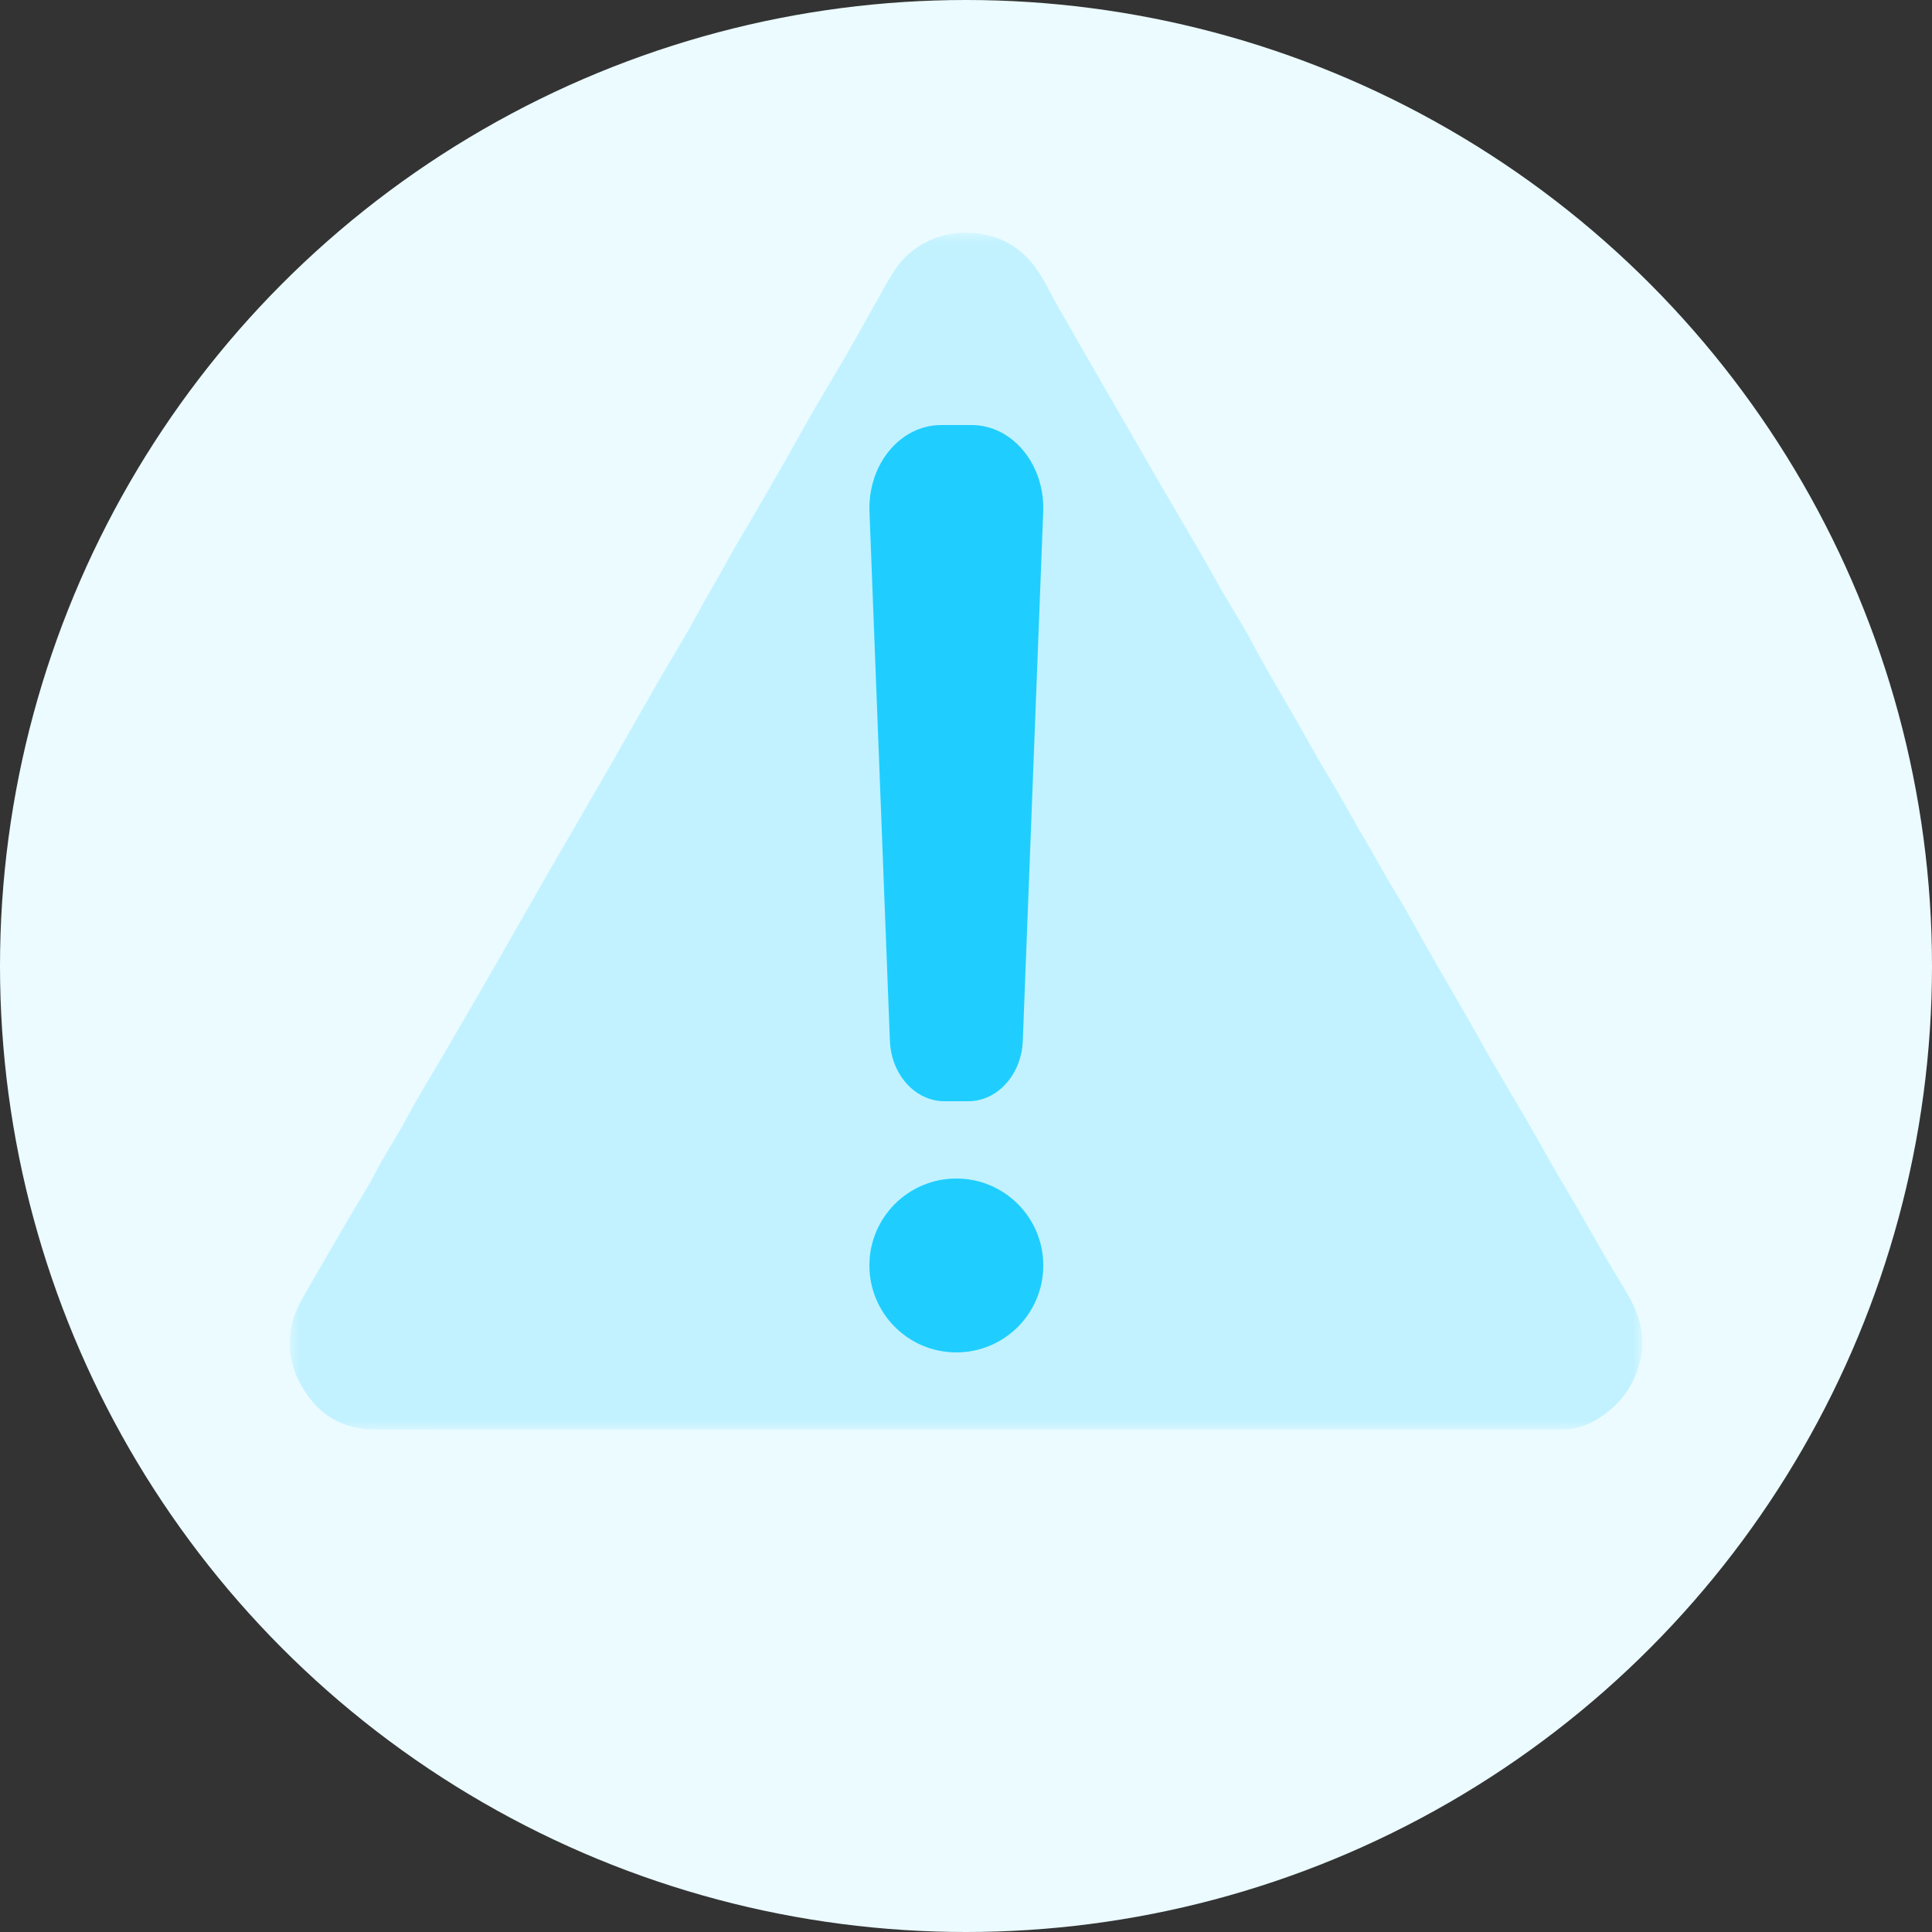
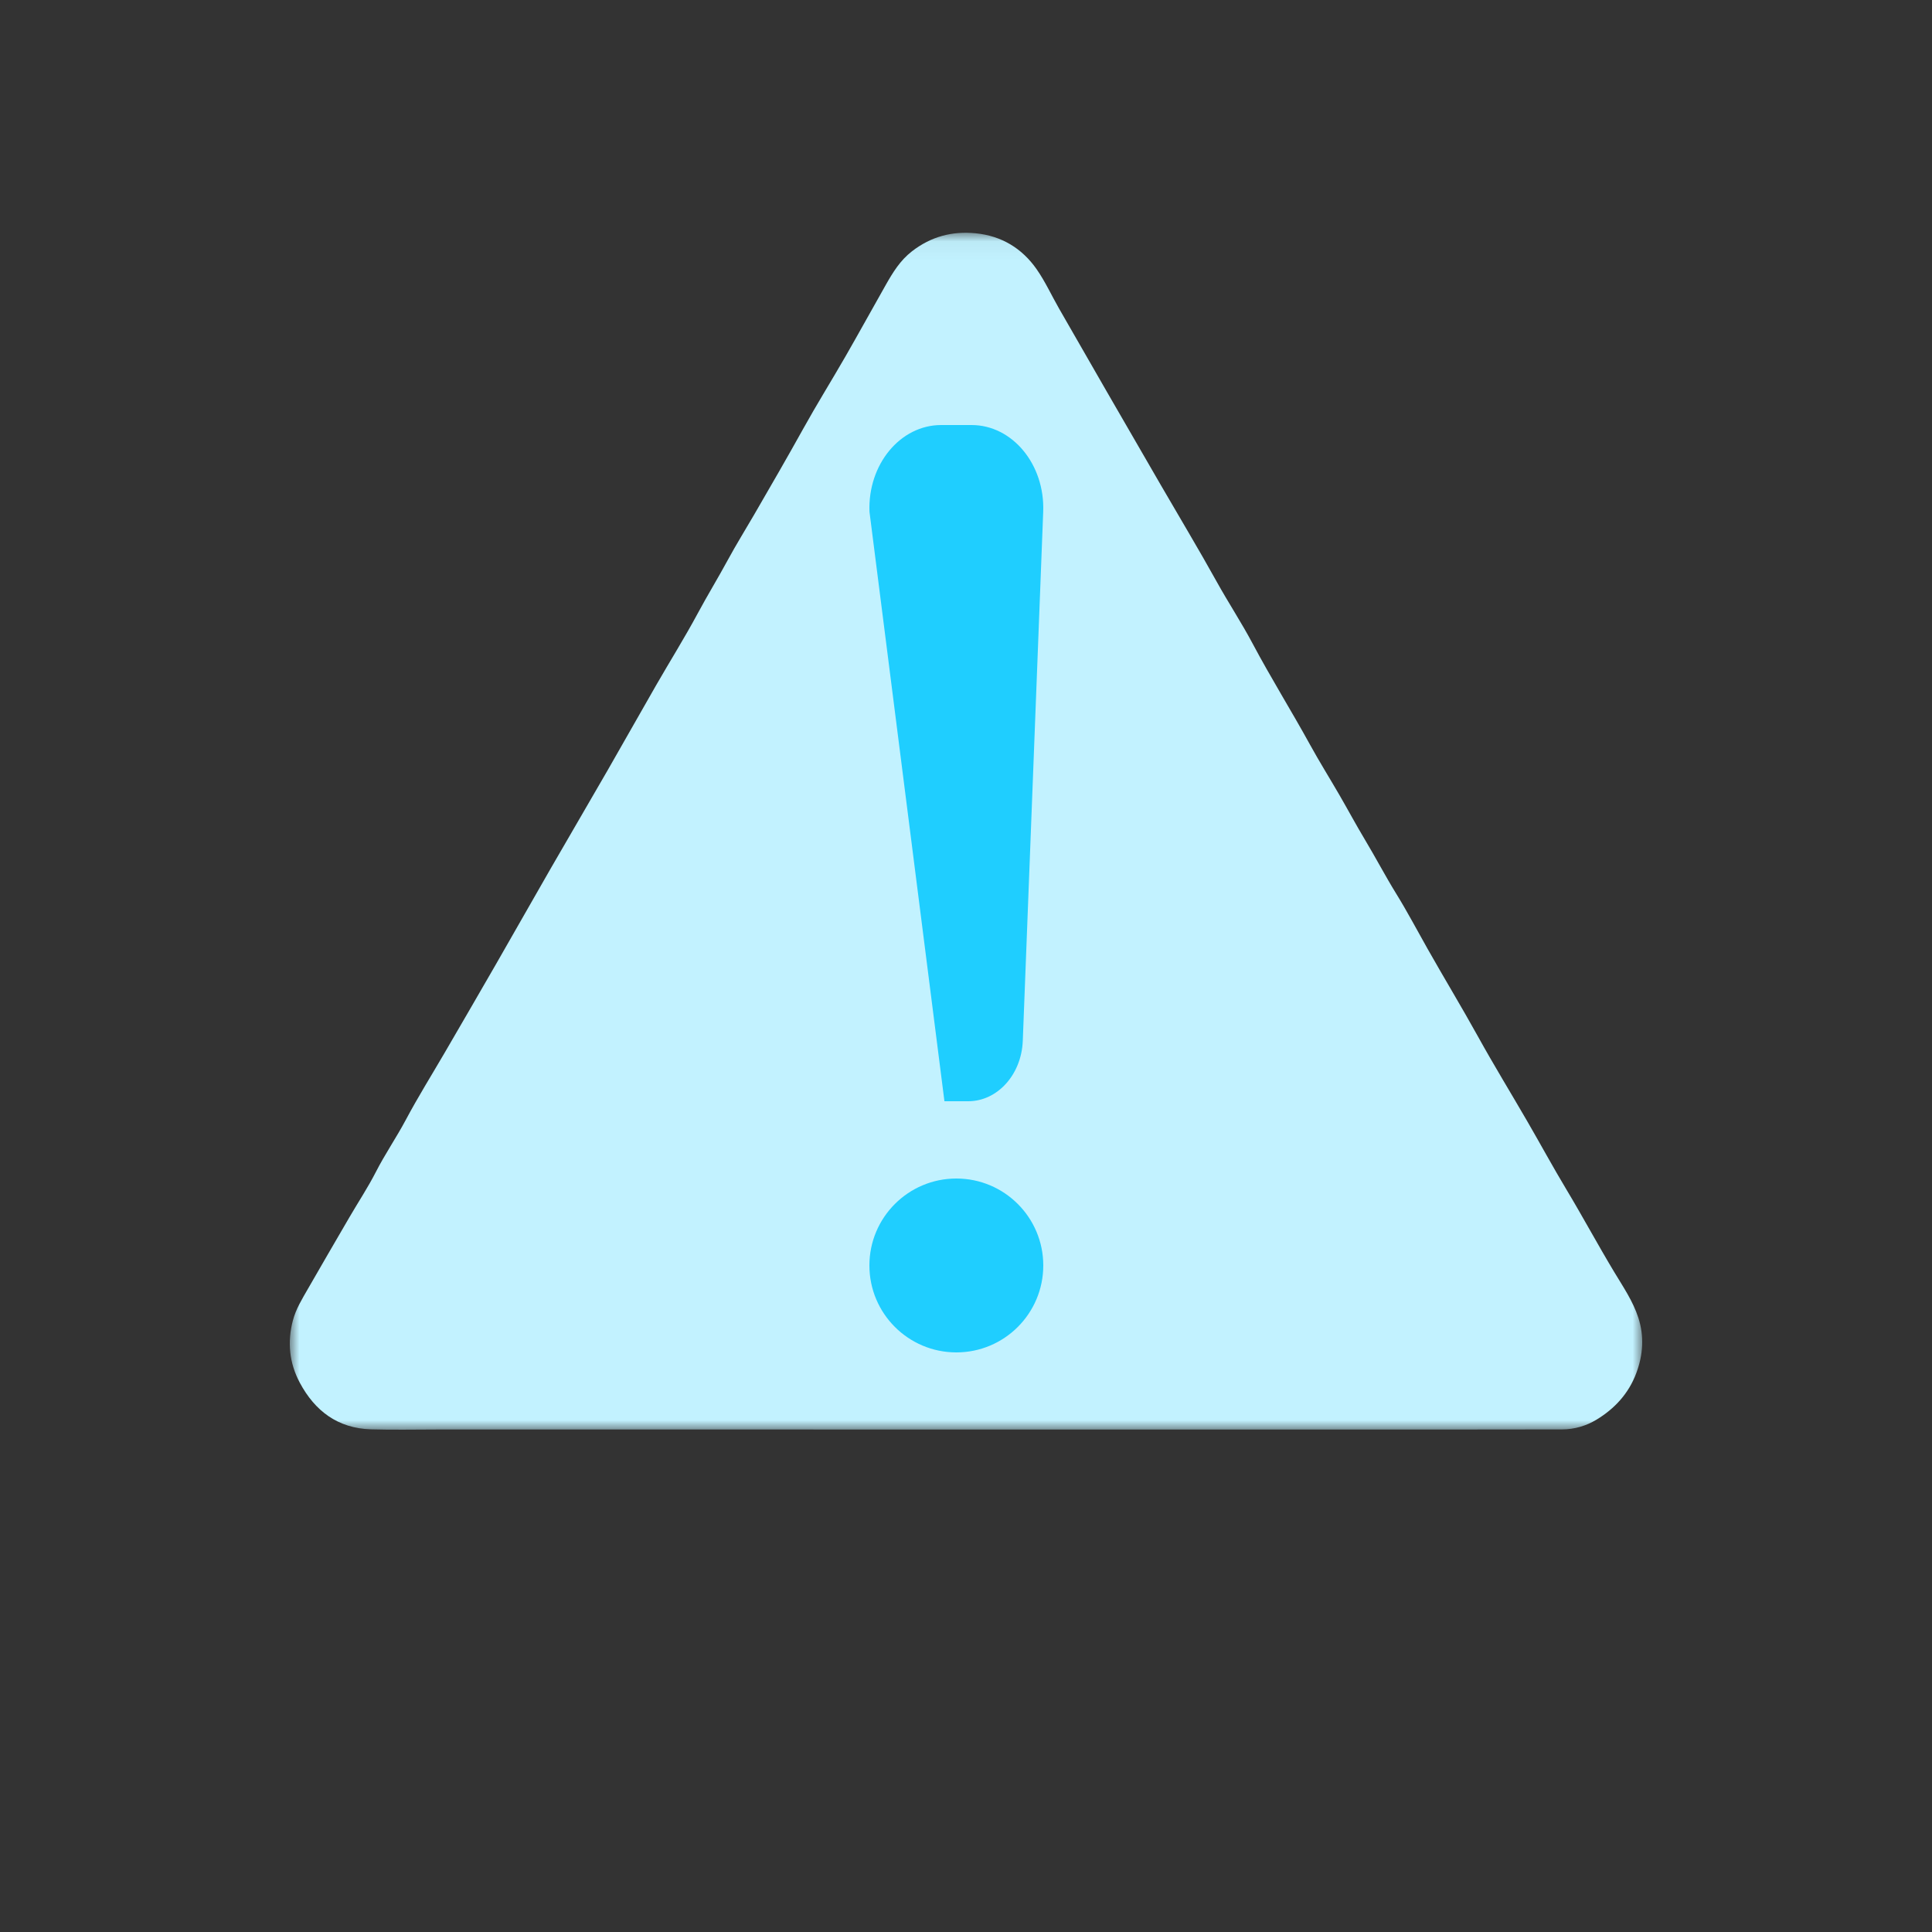
<svg xmlns="http://www.w3.org/2000/svg" xmlns:xlink="http://www.w3.org/1999/xlink" width="100px" height="100px" viewBox="0 0 100 100" version="1.1">
  <rect x="0" y="0" width="100" height="100" fill="#333333" stroke="none" />
  <title>Risk 1</title>
  <desc>Created with Sketch.</desc>
  <defs>
    <polygon id="path-1" points="15.004 12.048 85 12.048 85 73.996 15.004 73.996" />
  </defs>
  <g id="Icons-" stroke="none" stroke-width="1" fill="none" fill-rule="evenodd">
    <g id="icons" transform="translate(-153, -700)">
      <g id="Risk-1" transform="translate(153, 700)">
        <g id="Group-4">
-           <circle id="Oval" fill="#EBFBFF" cx="50" cy="50" r="50" />
          <mask id="mask-2" fill="white">
            <use xlink:href="#path-1" />
          </mask>
          <g id="Clip-2" />
          <path d="M49.99,73.991 C58.732,73.991 67.474,73.991 76.215,73.991 C77.762,73.991 79.309,73.988 80.856,73.986 C81.496,73.985 82.11,73.799 82.634,73.482 C83.569,72.915 84.299,72.133 84.695,71.069 C85.049,70.121 85.109,69.167 84.802,68.212 C84.525,67.349 84.004,66.593 83.545,65.828 C82.699,64.42 81.921,62.974 81.076,61.566 C80.378,60.404 79.731,59.211 79.051,58.037 C78.204,56.575 77.321,55.134 76.503,53.655 C75.655,52.123 74.747,50.625 73.886,49.101 C73.348,48.15 72.839,47.181 72.265,46.253 C71.699,45.335 71.201,44.382 70.647,43.459 C70.191,42.699 69.772,41.916 69.328,41.149 C68.823,40.278 68.289,39.423 67.805,38.542 C66.839,36.786 65.778,35.085 64.837,33.314 C64.259,32.226 63.578,31.193 62.979,30.113 C62.042,28.424 61.046,26.769 60.079,25.099 C59.151,23.5 58.227,21.9 57.303,20.298 C56.47,18.853 55.639,17.408 54.811,15.961 C54.424,15.284 54.098,14.567 53.654,13.932 C52.896,12.849 51.835,12.208 50.504,12.075 C49.287,11.953 48.191,12.243 47.204,13.006 C46.593,13.48 46.213,14.102 45.847,14.748 C45.149,15.979 44.468,17.219 43.763,18.446 C43.04,19.703 42.272,20.934 41.569,22.202 C40.743,23.691 39.889,25.165 39.035,26.638 C38.584,27.415 38.107,28.182 37.68,28.969 C37.172,29.907 36.615,30.817 36.11,31.757 C35.436,33.011 34.678,34.221 33.968,35.456 C33.124,36.922 32.298,38.398 31.454,39.864 C30.479,41.558 29.49,43.243 28.514,44.936 C27.564,46.586 26.628,48.244 25.679,49.894 C24.8,51.423 23.913,52.947 23.027,54.471 C22.352,55.631 21.639,56.771 21.009,57.955 C20.519,58.876 19.928,59.734 19.453,60.664 C19.044,61.463 18.545,62.217 18.092,62.995 C17.374,64.227 16.657,65.46 15.946,66.697 C15.642,67.227 15.316,67.751 15.159,68.349 C14.866,69.465 14.973,70.547 15.516,71.566 C16.301,73.038 17.492,73.929 19.197,73.982 C20.359,74.017 21.523,73.99 22.686,73.99 C31.788,73.99 40.889,73.99 49.99,73.991" id="Fill-1" fill="#C2F2FF" mask="url(#mask-2)" />
        </g>
        <path d="M54,65.5 C54,67.985 51.985,70 49.5,70 C47.015,70 45,67.985 45,65.5 C45,63.015 47.015,61 49.5,61 C51.985,61 54,63.015 54,65.5" id="Fill-5" fill="#1FCEFF" />
-         <path d="M50.116,57 L48.884,57 C47.373,57 46.129,55.623 46.061,53.874 L45.004,26.489 C44.909,24.043 46.597,22 48.712,22 L50.288,22 C52.403,22 54.091,24.043 53.996,26.489 L52.939,53.874 C52.871,55.623 51.627,57 50.116,57" id="Fill-6" fill="#1FCEFF" />
+         <path d="M50.116,57 L48.884,57 L45.004,26.489 C44.909,24.043 46.597,22 48.712,22 L50.288,22 C52.403,22 54.091,24.043 53.996,26.489 L52.939,53.874 C52.871,55.623 51.627,57 50.116,57" id="Fill-6" fill="#1FCEFF" />
      </g>
    </g>
  </g>
</svg>